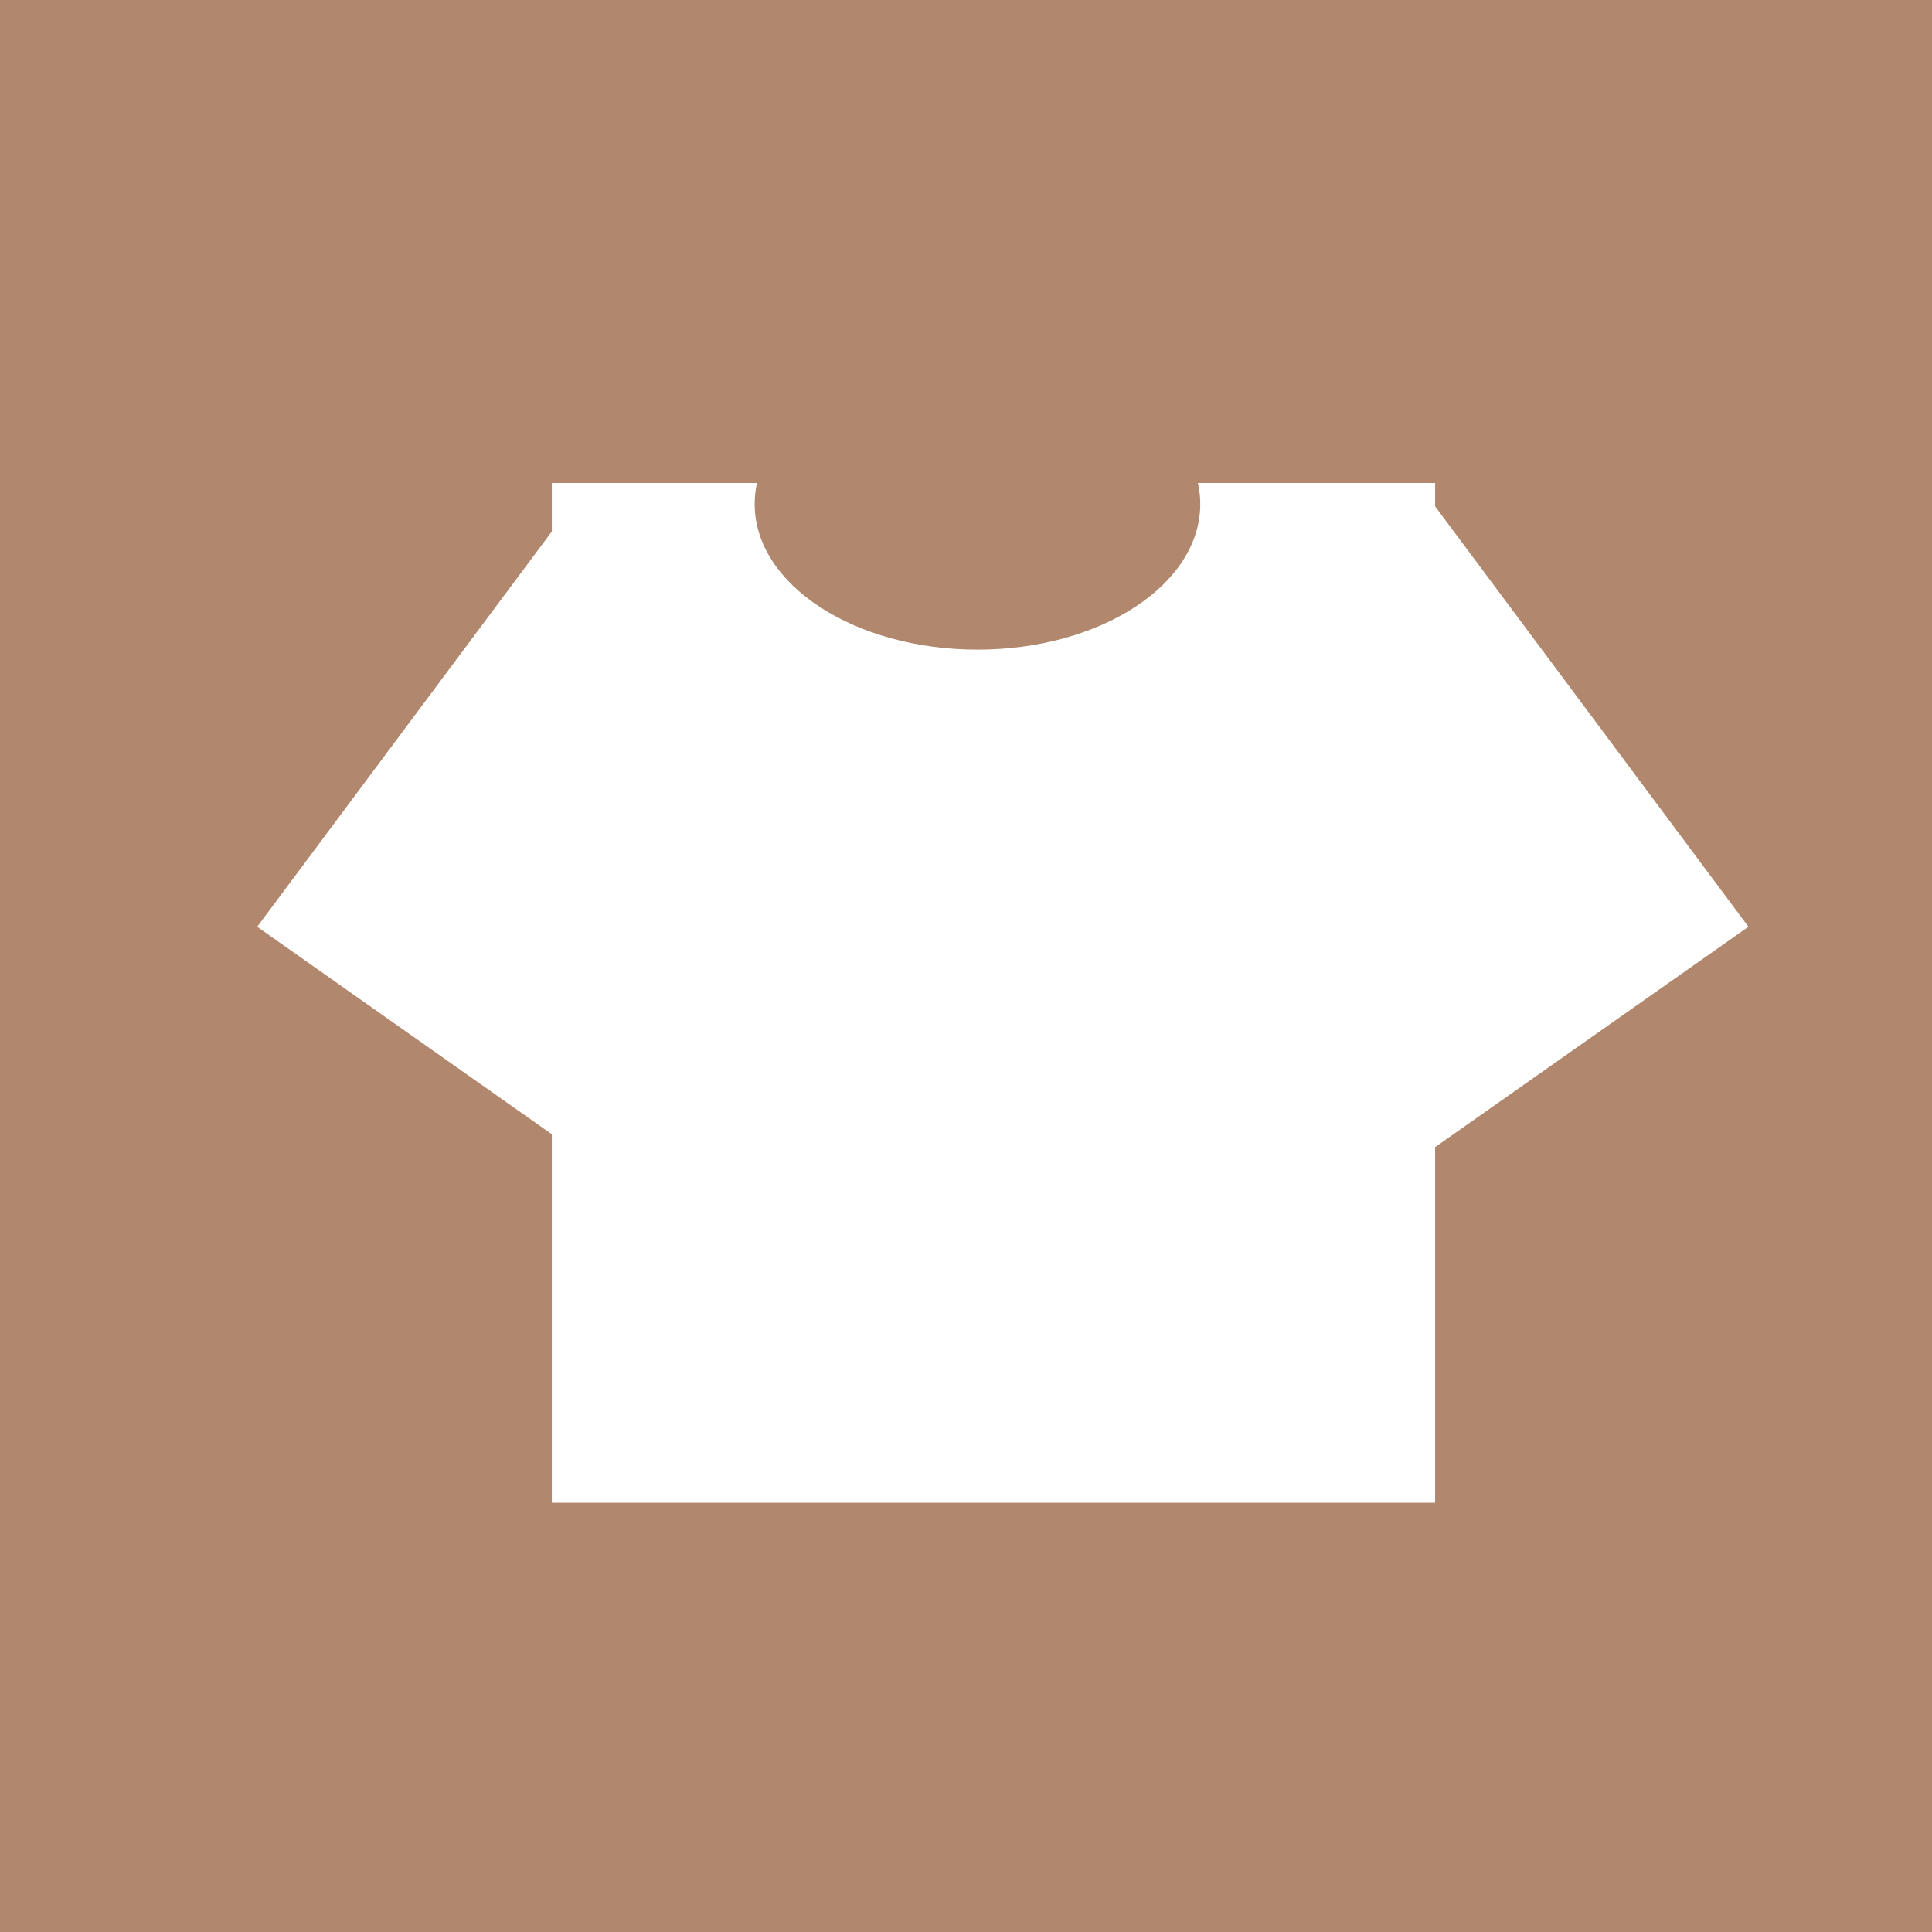
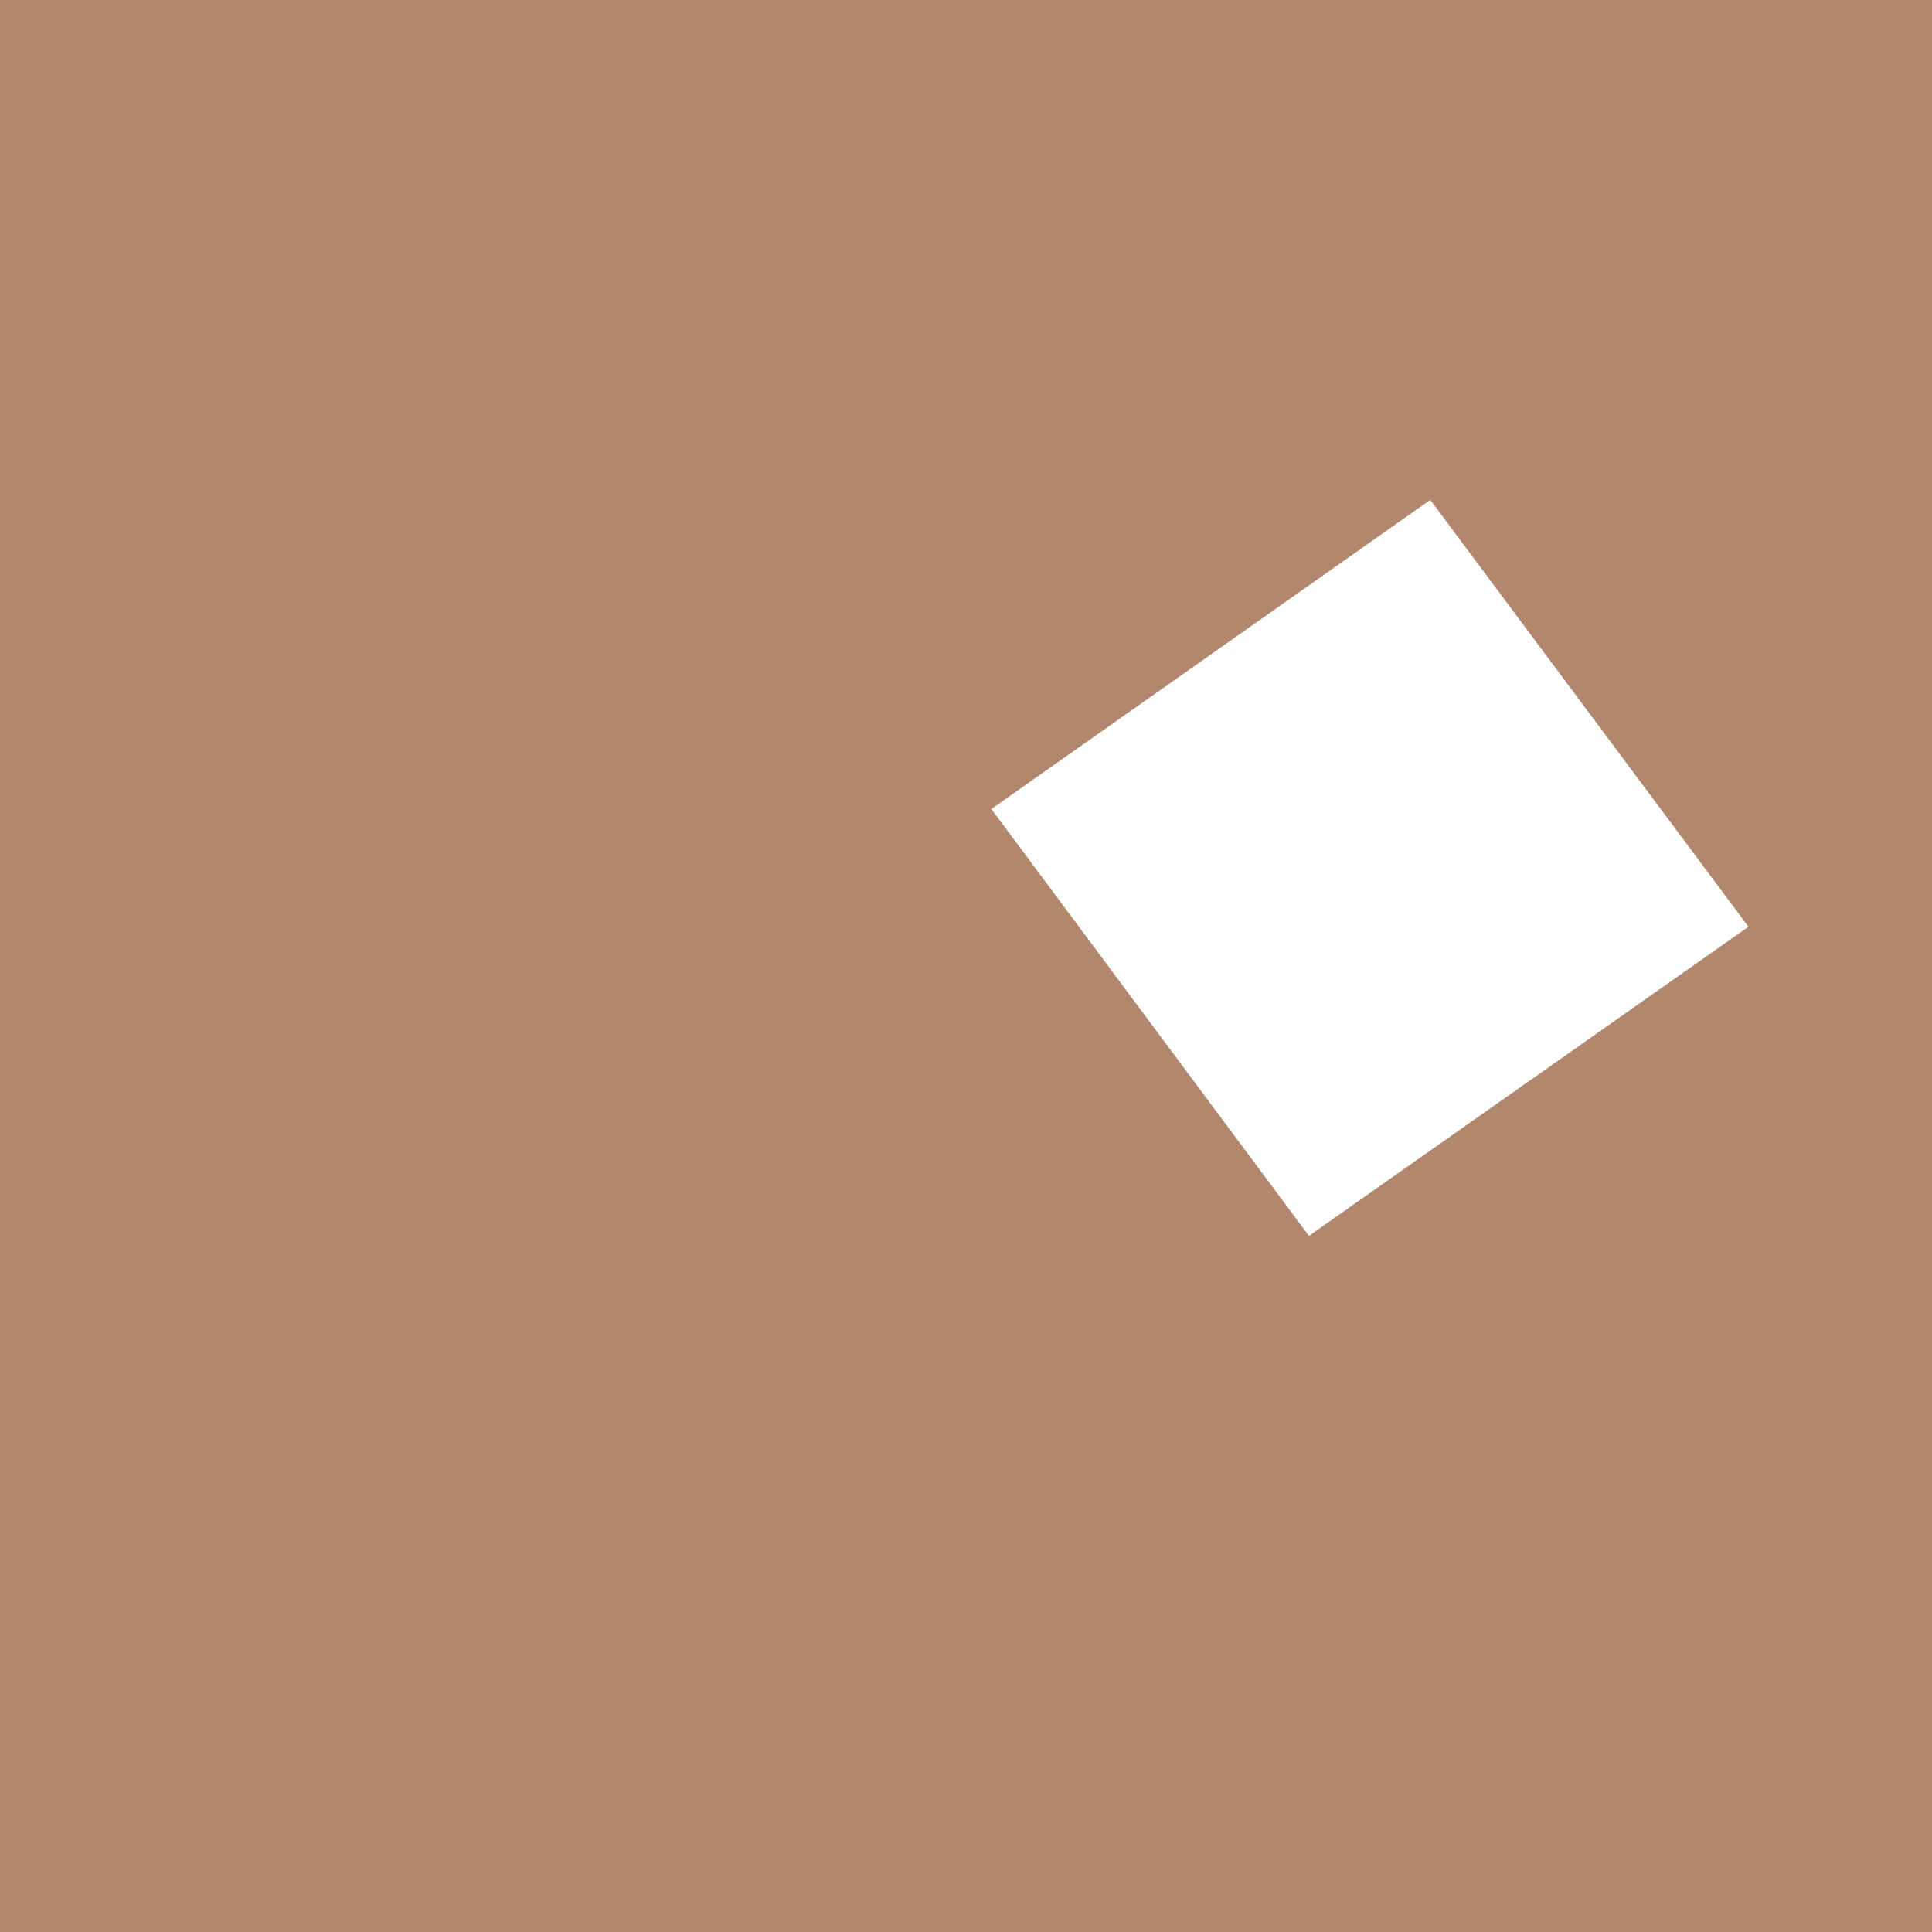
<svg xmlns="http://www.w3.org/2000/svg" viewBox="0 0 32 32">
  <defs>
    <style>.cls-1{fill:#b1876d;}.cls-2{fill:#fff;}</style>
  </defs>
  <title>icon-goods</title>
  <g id="レイヤー_2" data-name="レイヤー 2">
    <g id="content">
      <rect class="cls-1" width="32" height="32" />
-       <rect class="cls-2" x="9.14" y="8" width="14.63" height="16.89" />
      <polygon class="cls-2" points="28.96 15.35 21.68 20.47 16.42 13.4 23.69 8.28 28.96 15.35" />
-       <polygon class="cls-2" points="4.26 15.35 11.53 20.47 16.8 13.4 9.53 8.28 4.26 15.35" />
      <ellipse class="cls-1" cx="16.19" cy="8.35" rx="3.69" ry="2.41" />
    </g>
  </g>
</svg>